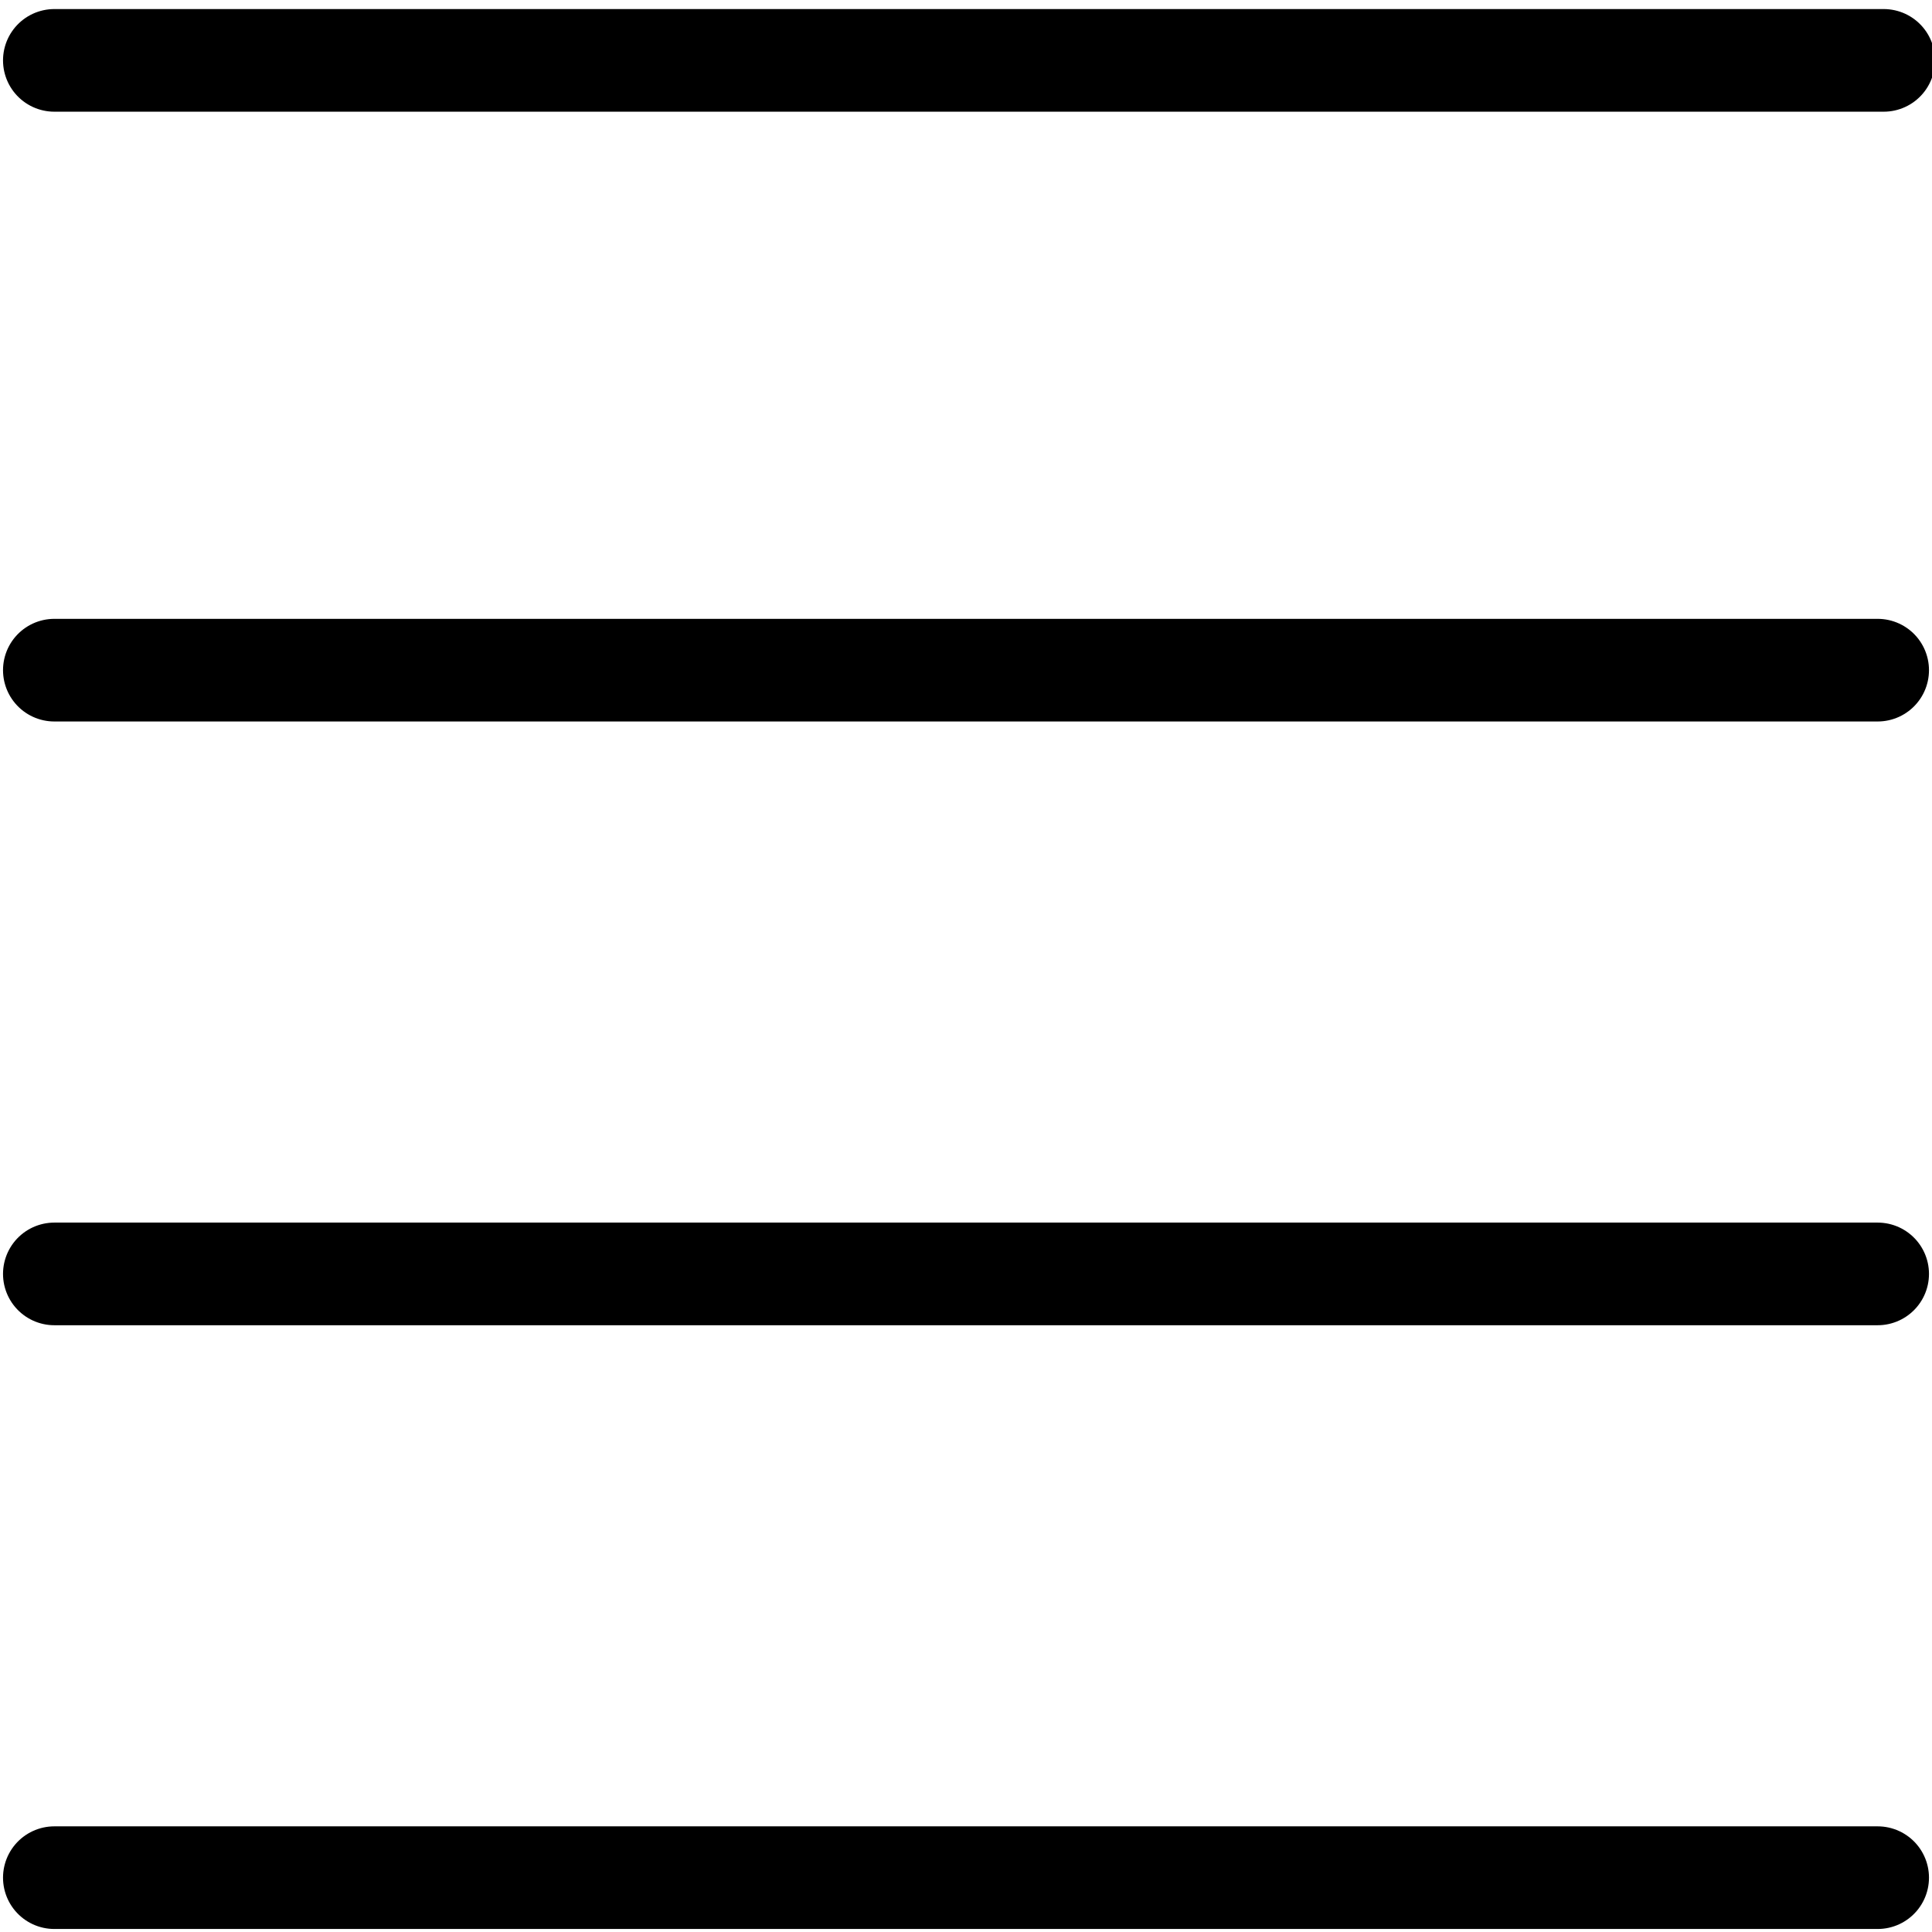
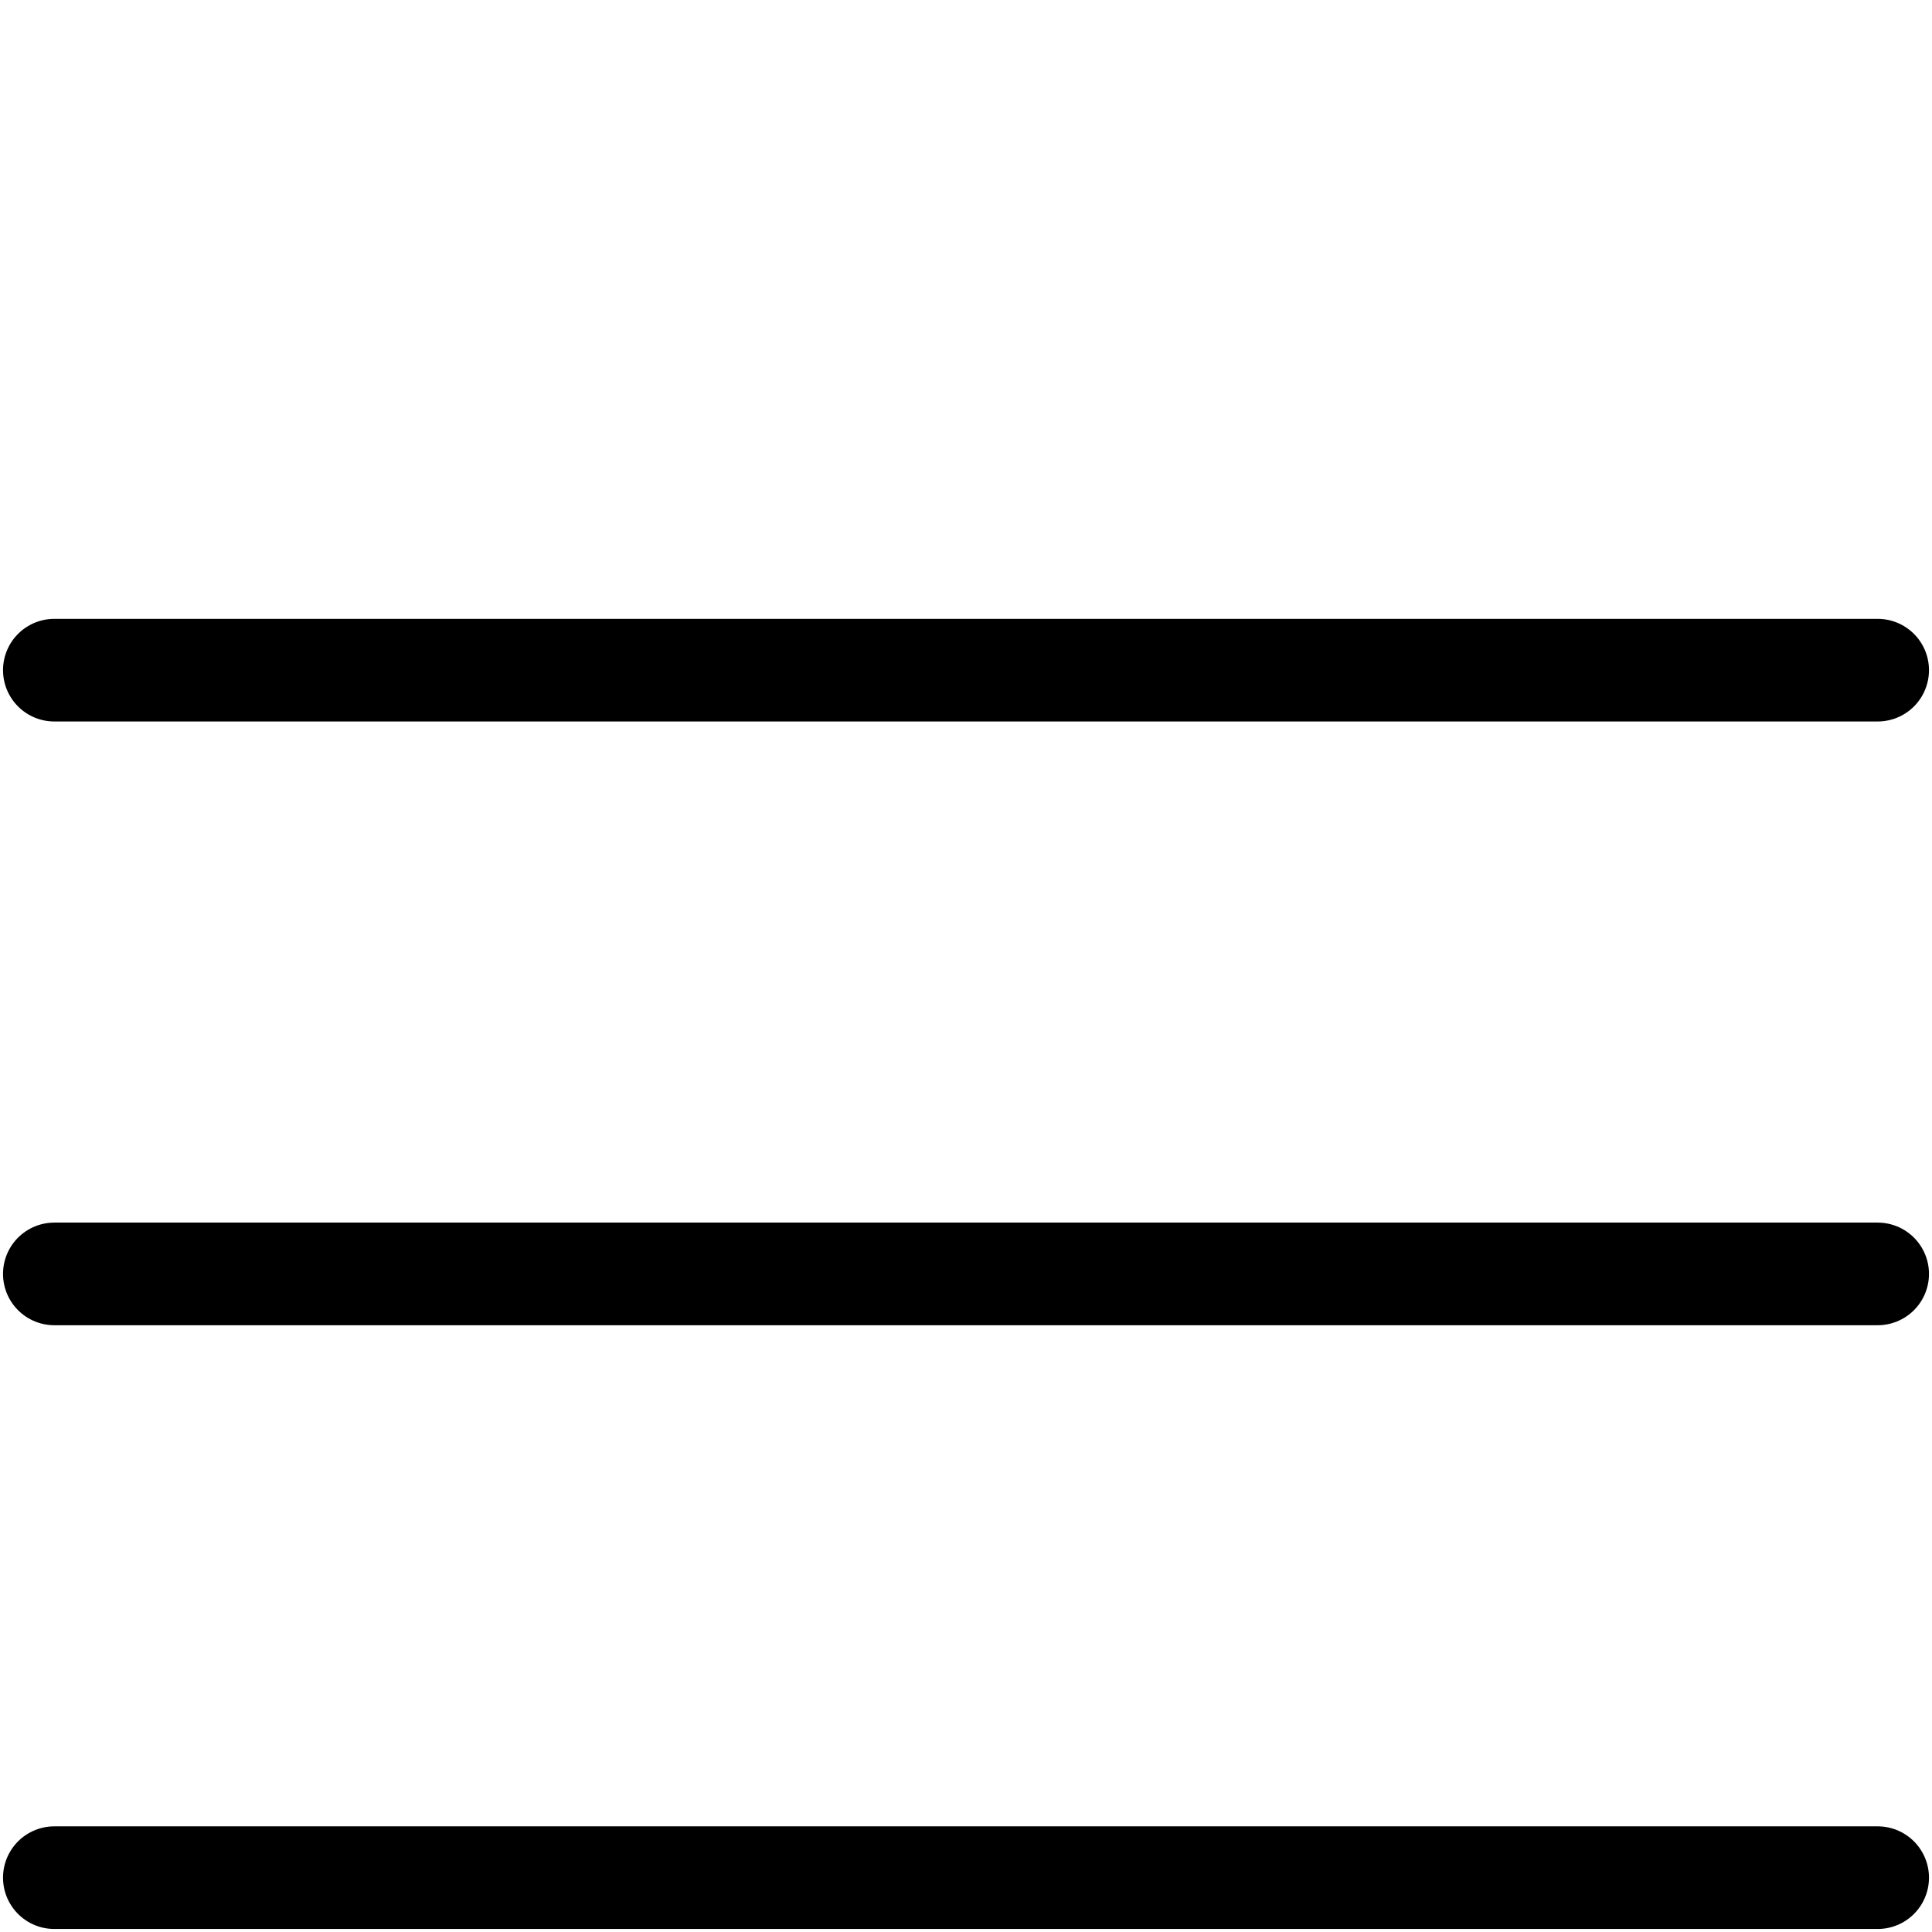
<svg xmlns="http://www.w3.org/2000/svg" id="Layer_1" version="1.1" viewBox="0 0 32 32">
  <defs>
    <style>
      .st0 {
        fill: none;
        stroke: #000;
        stroke-linecap: round;
        stroke-linejoin: round;
        stroke-width: 1.7px;
      }
    </style>
  </defs>
-   <line class="st0" x1=".9" y1="1" x2="31.2" y2="1" />
  <line class="st0" x1=".9" y1="31.1" x2="31.1" y2="31.1" />
  <line class="st0" x1=".9" y1="11.1" x2="31.1" y2="11.1" />
  <line class="st0" x1=".9" y1="21.1" x2="31.1" y2="21.1" />
</svg>